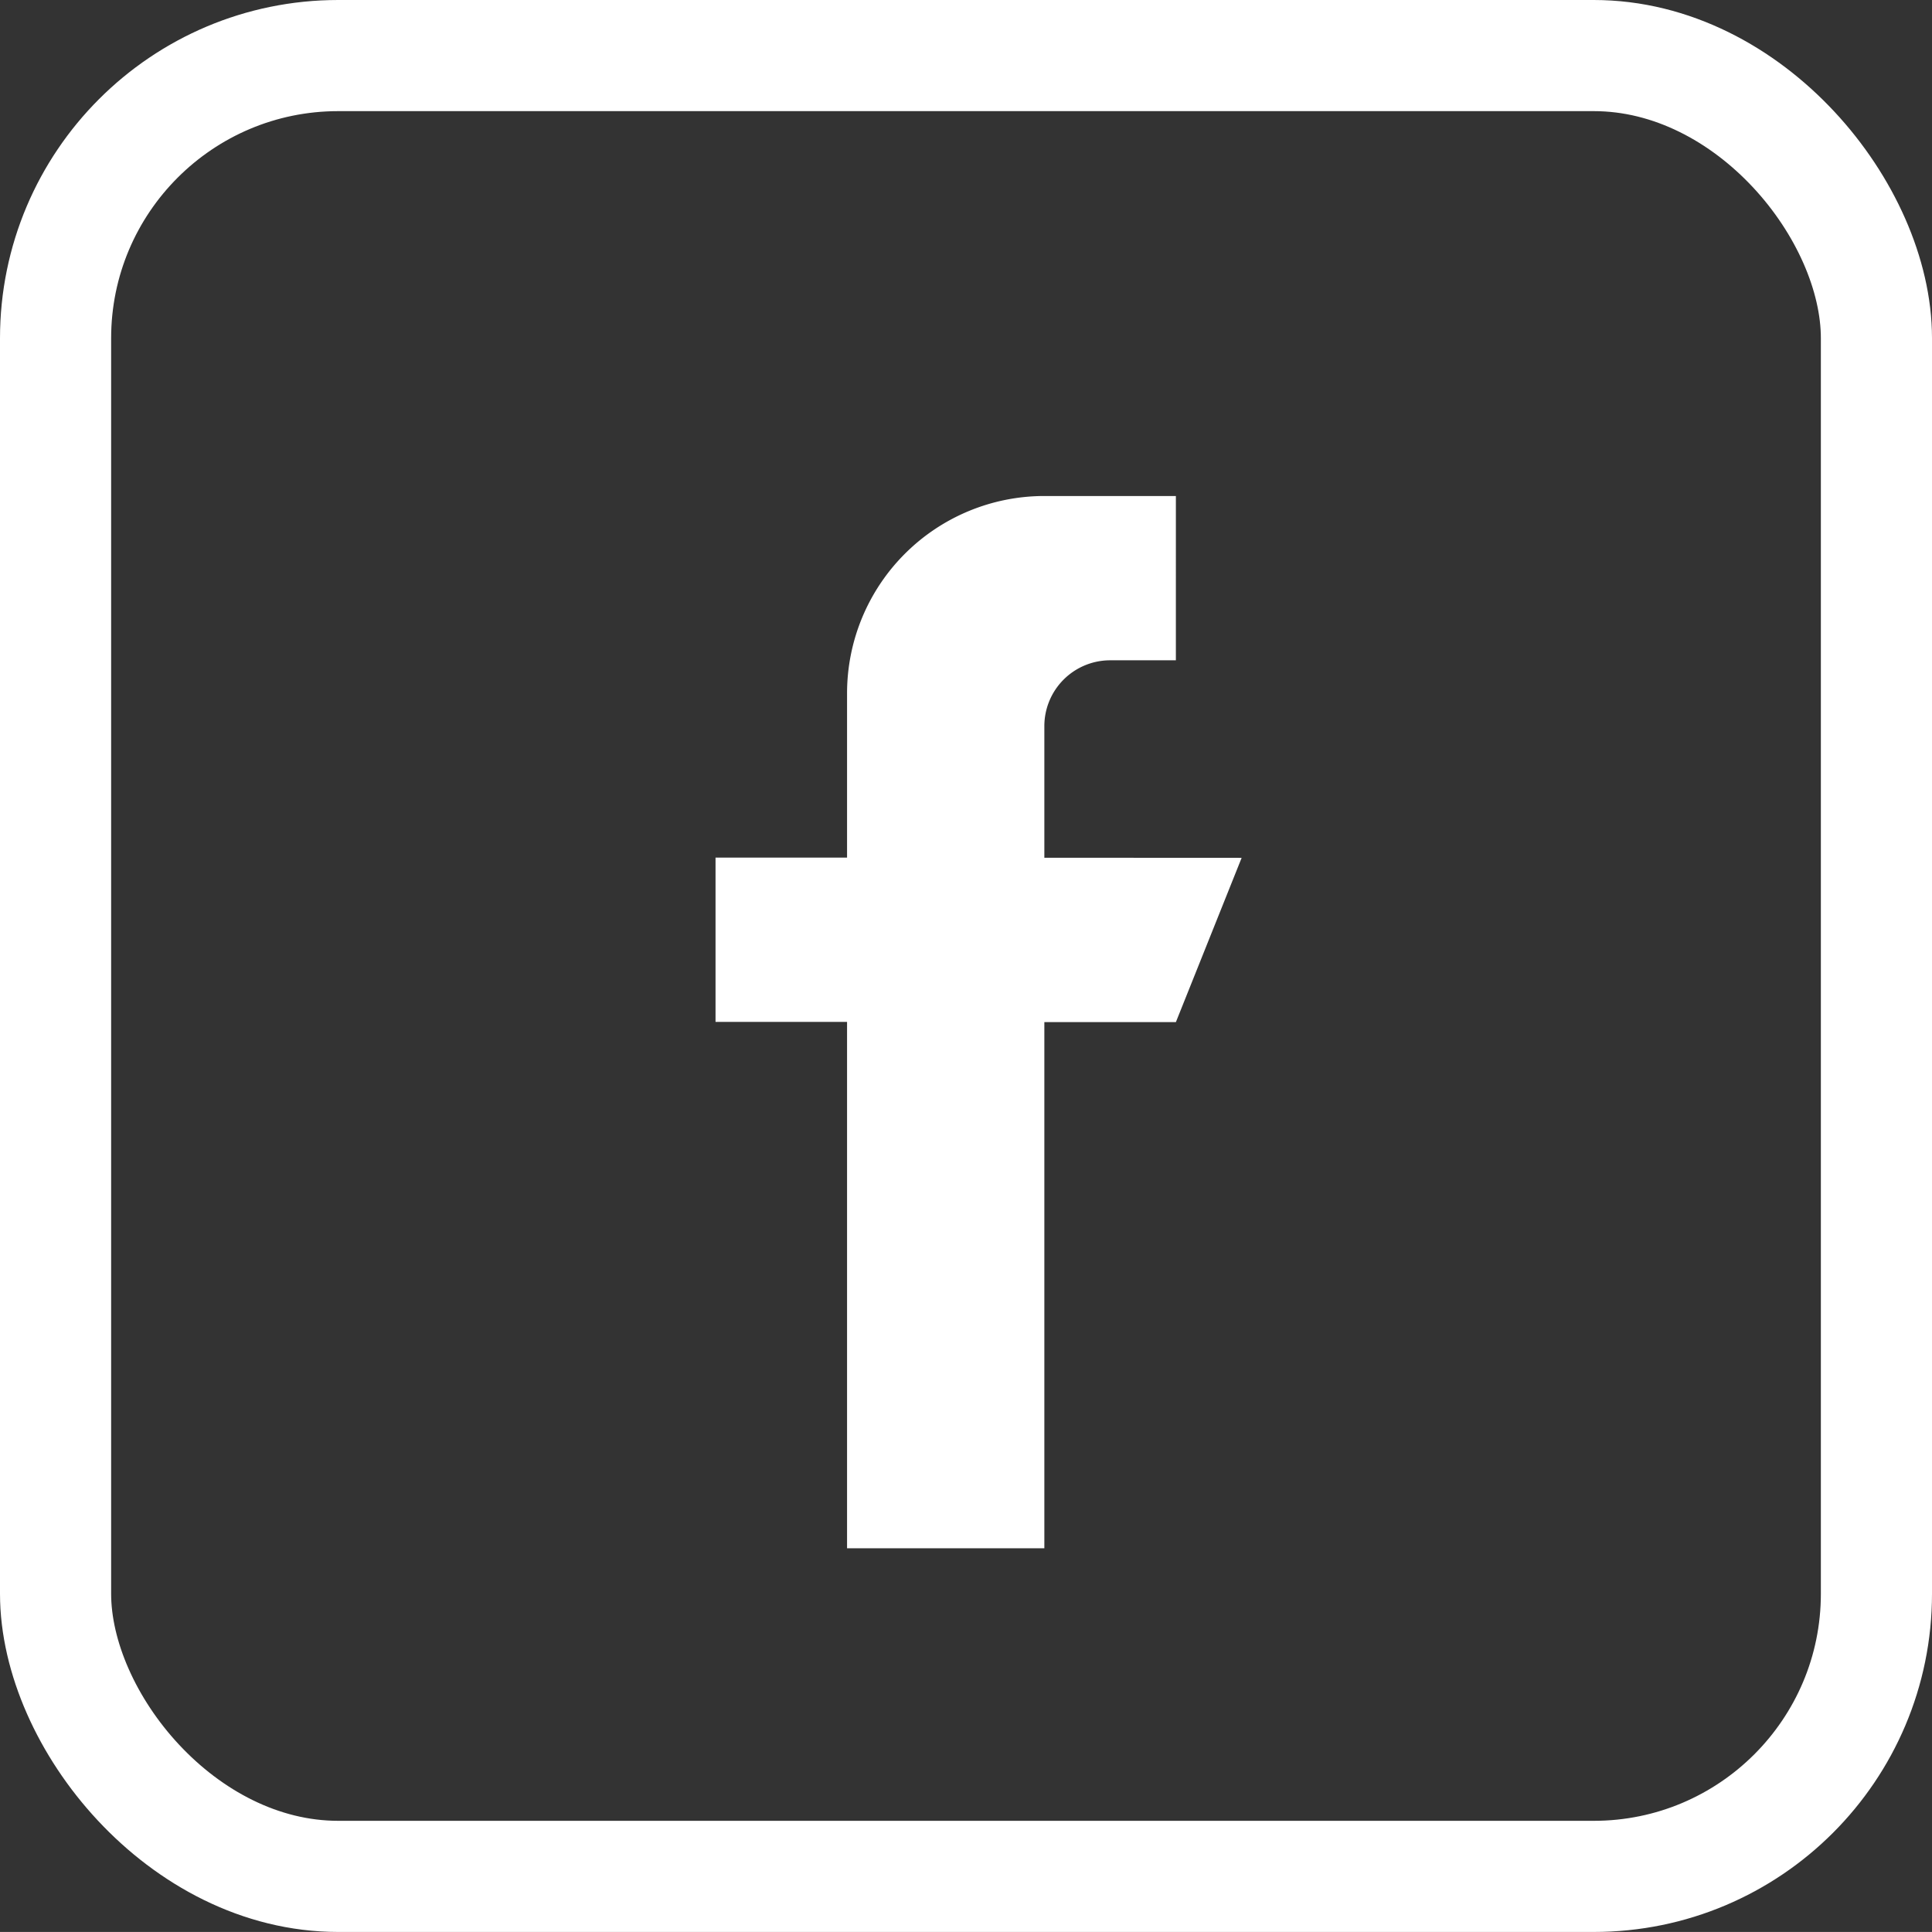
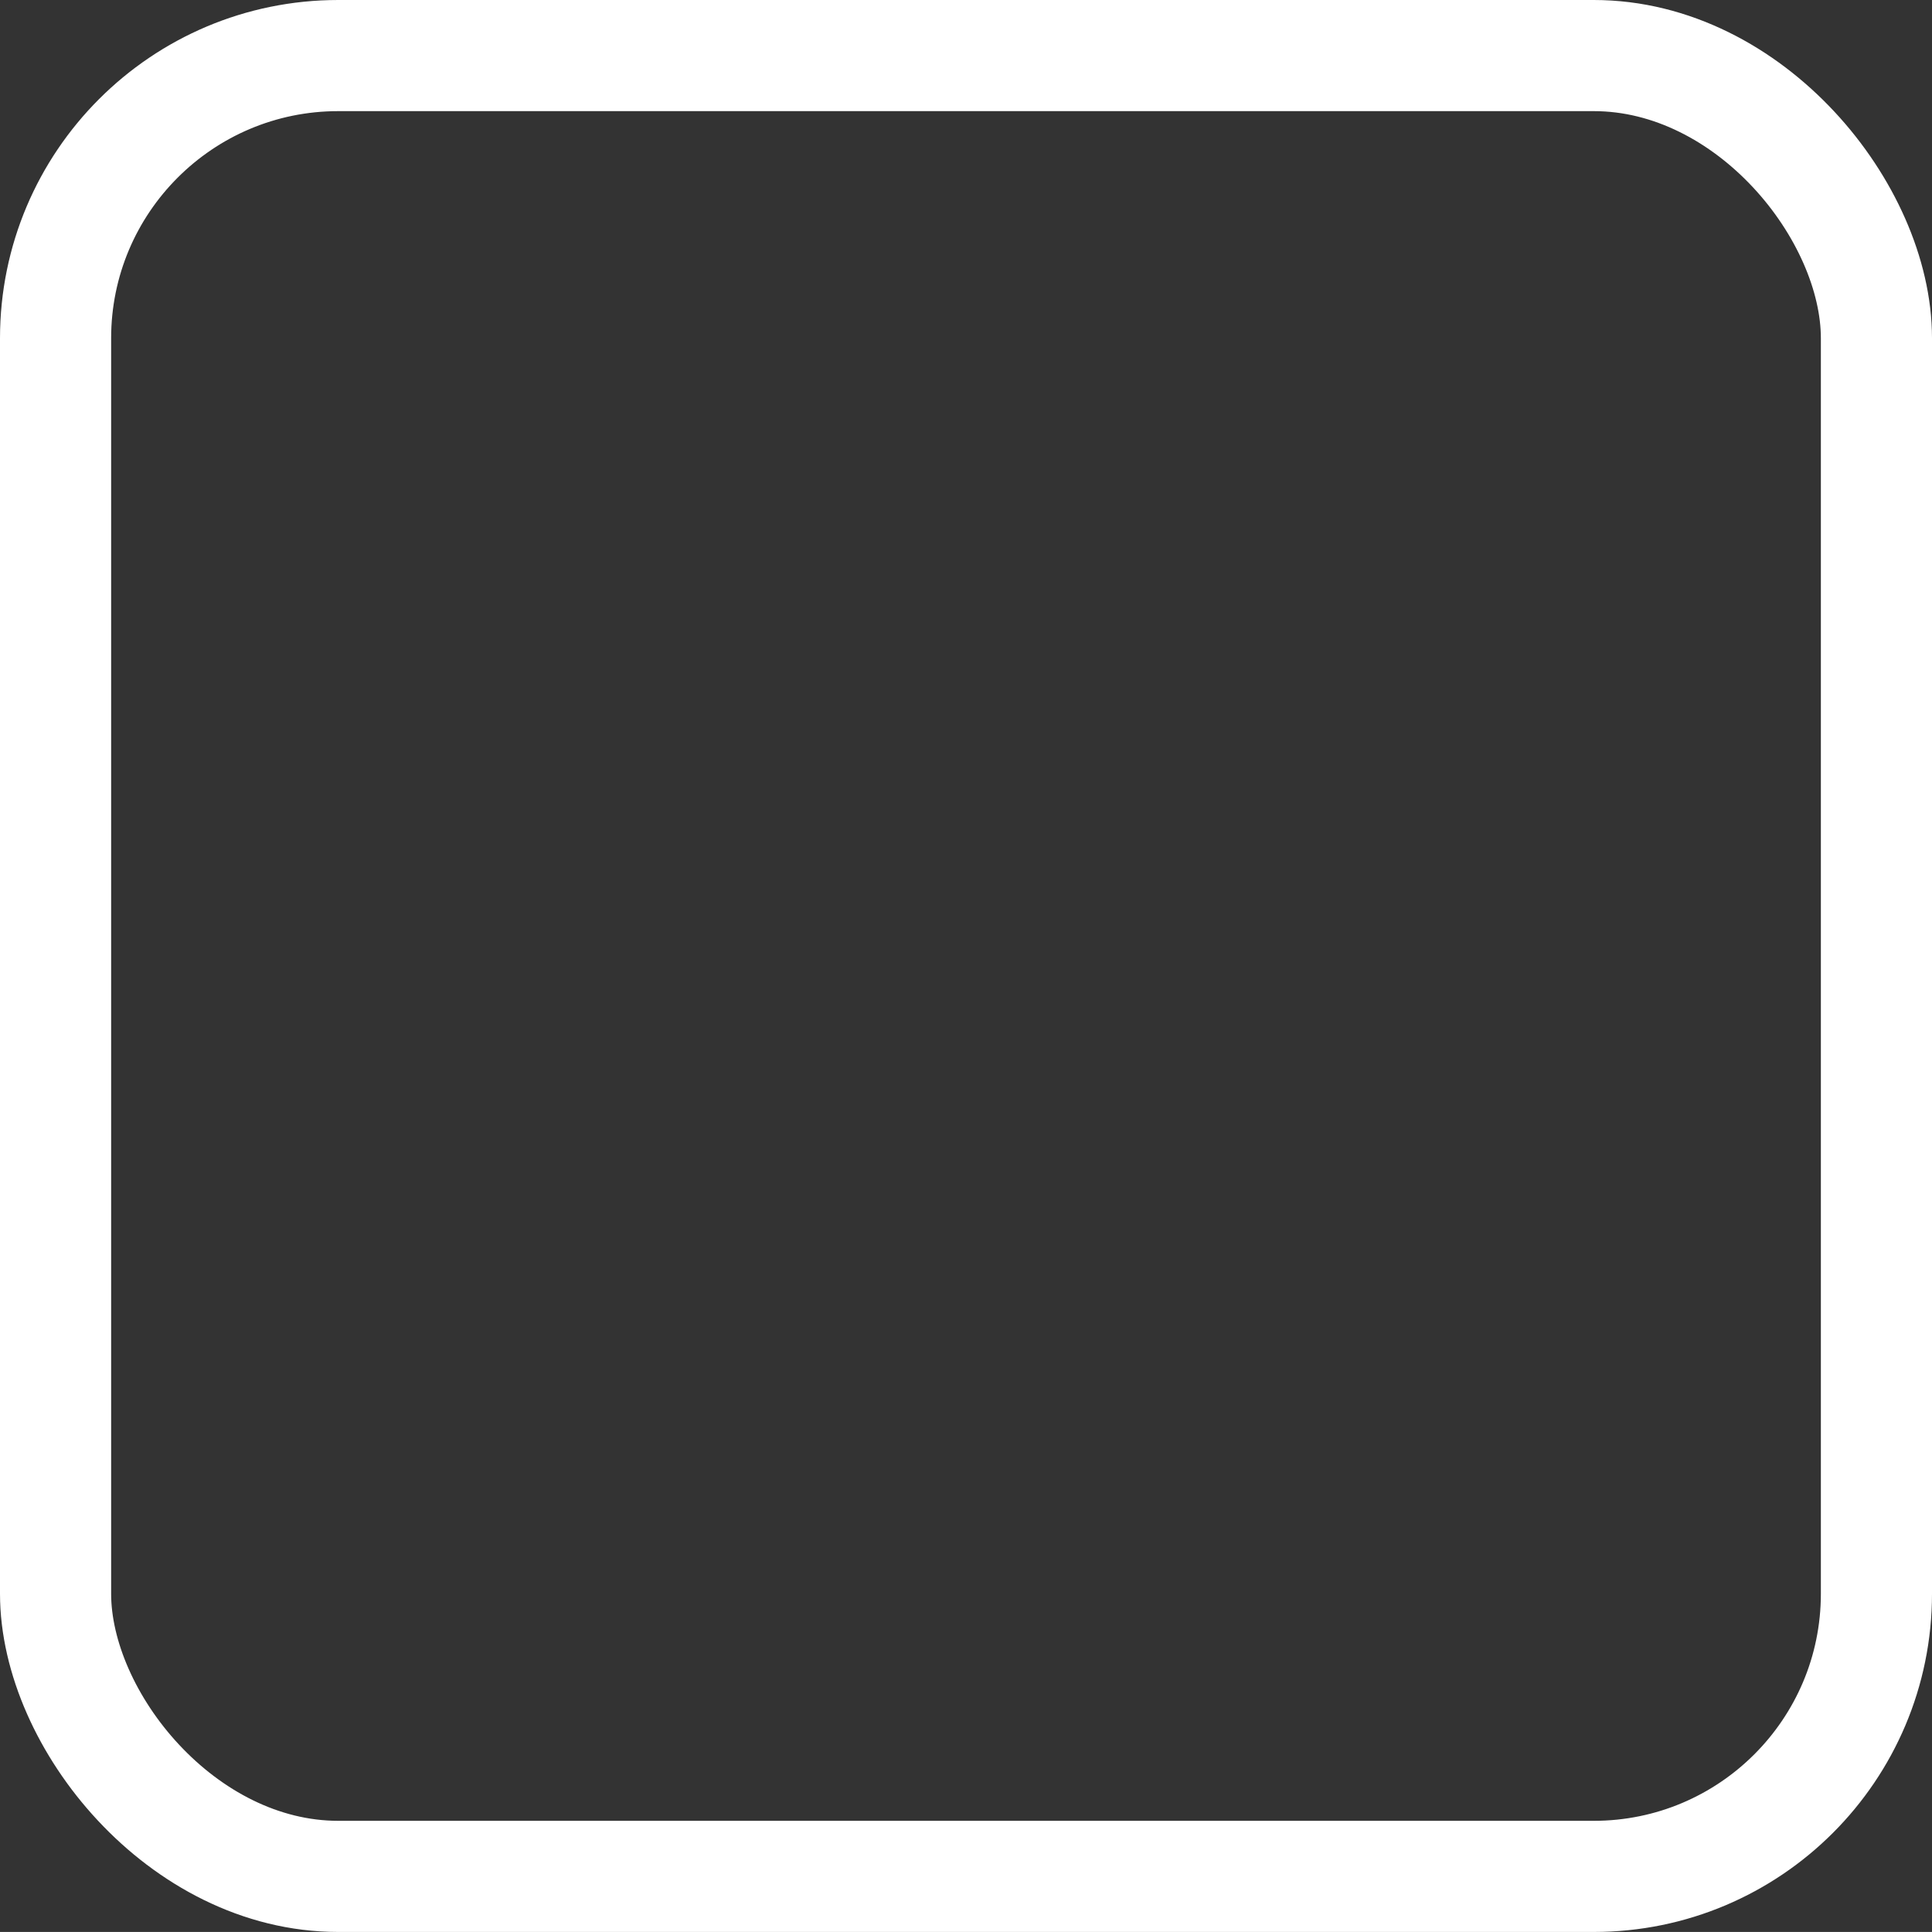
<svg xmlns="http://www.w3.org/2000/svg" width="39.983" height="39.982" viewBox="0 0 39.983 39.982">
  <rect x="0" y="0" width="39.983" height="39.982" fill="#333333" stroke="none" />
  <g id="facebook" transform="translate(-896.604 -7080.162)">
    <g id="Rectangle_8" data-name="Rectangle 8" transform="translate(896.604 7080.162)" fill="none" stroke="#fff" stroke-width="2.3">
-       <rect width="39.983" height="39.982" rx="7" stroke="none" />
      <rect x="1.15" y="1.15" width="37.683" height="37.682" rx="5.85" fill="none" />
    </g>
    <g id="facebook_1_" data-name="facebook (1)" transform="translate(911.412 7090.427)">
      <g id="Group_7" data-name="Group 7" transform="translate(0)">
-         <path id="Path_18" data-name="Path 18" d="M134.805,7.486V4.764A1.362,1.362,0,0,1,136.166,3.4h1.361V0h-2.722a4.083,4.083,0,0,0-4.083,4.083v3.4H128v3.4h2.722V21.777h4.083V10.888h2.722l1.361-3.4Z" transform="translate(-128)" fill="#fff" />
-       </g>
+         </g>
    </g>
  </g>
</svg>